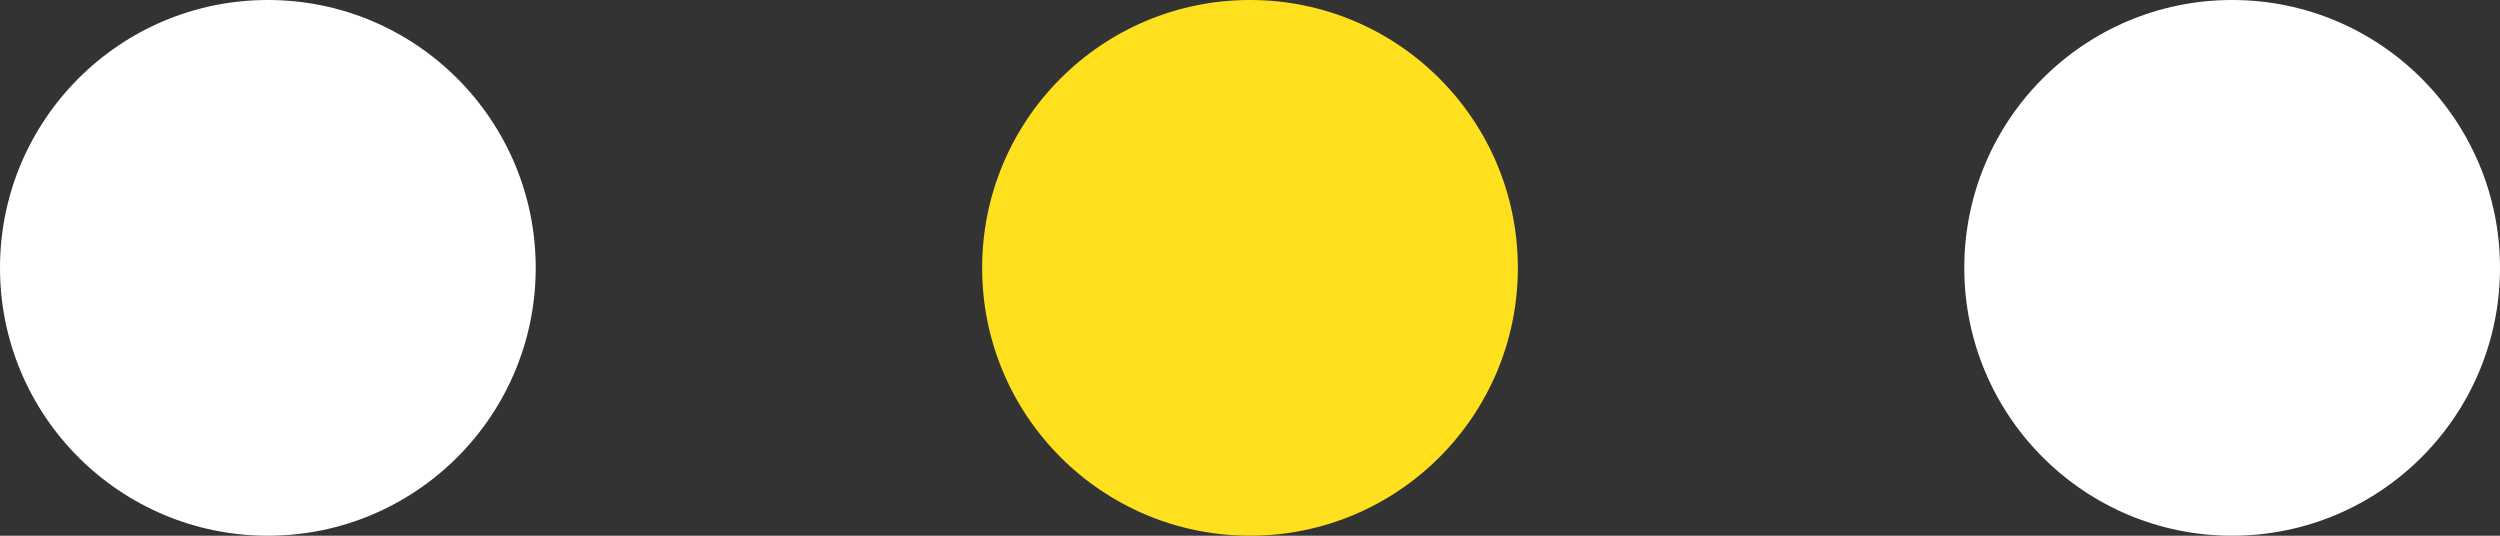
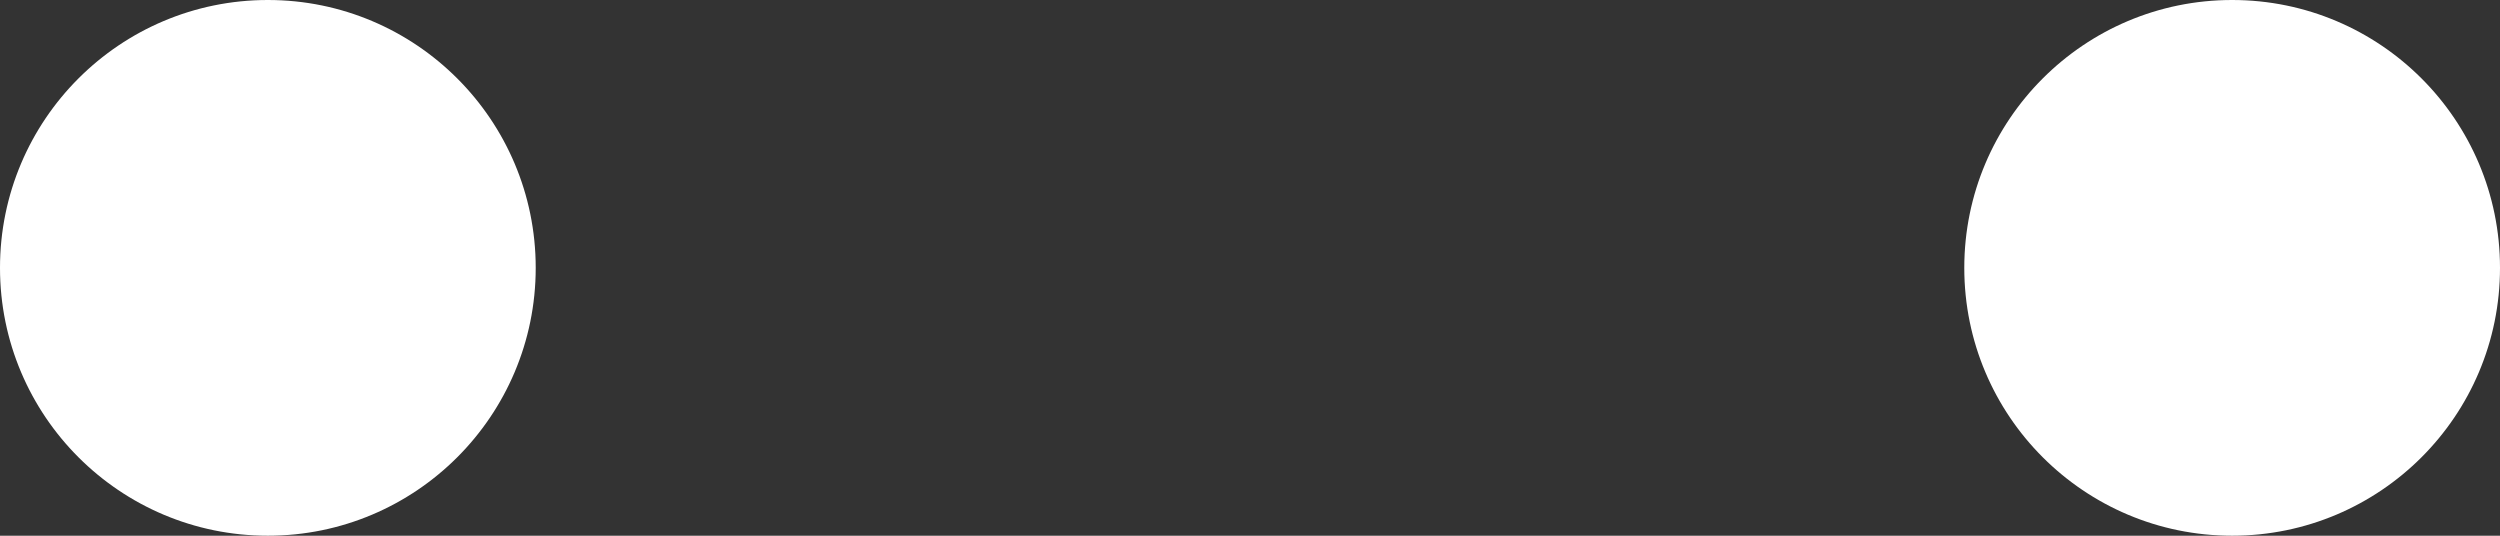
<svg xmlns="http://www.w3.org/2000/svg" width="28" height="6" viewBox="0 0 28 6" fill="none">
  <rect x="0" y="0" width="28" height="6" fill="#333333" stroke="none" />
  <circle cx="3" cy="3" r="3" fill="white" />
-   <circle cx="14" cy="3" r="3" fill="#FFE01E" />
  <circle cx="25" cy="3" r="3" fill="white" />
</svg>